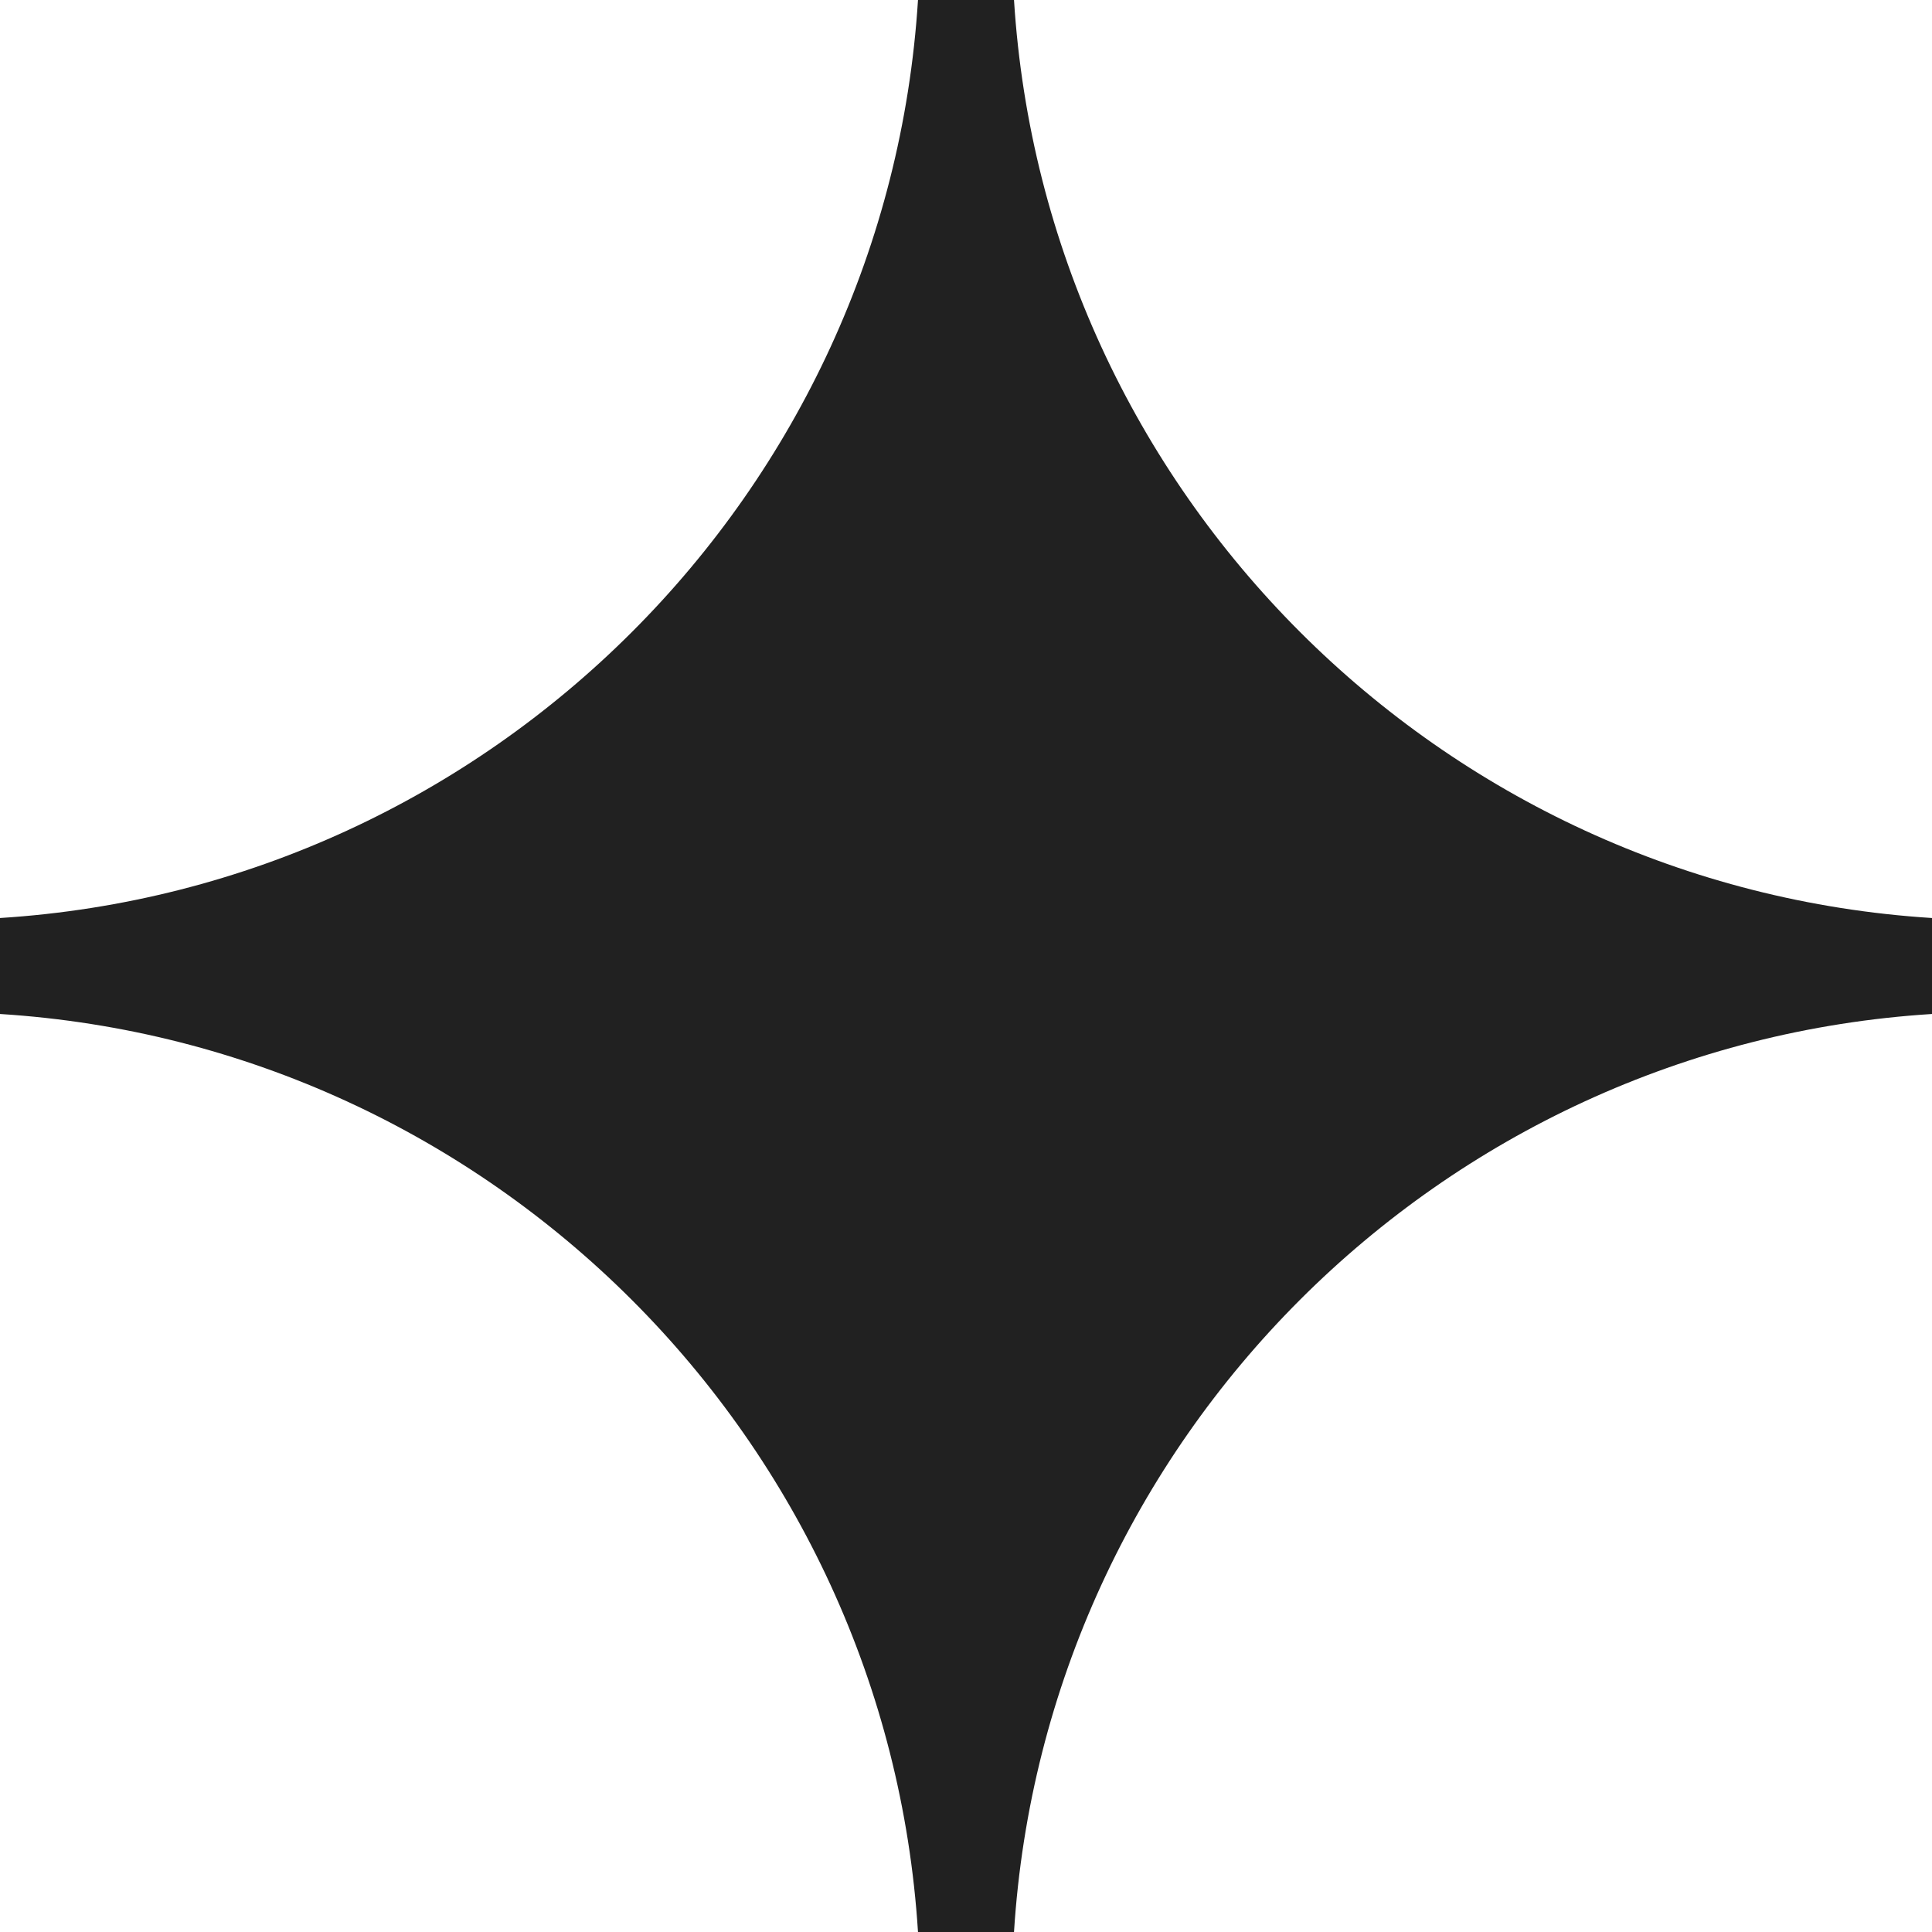
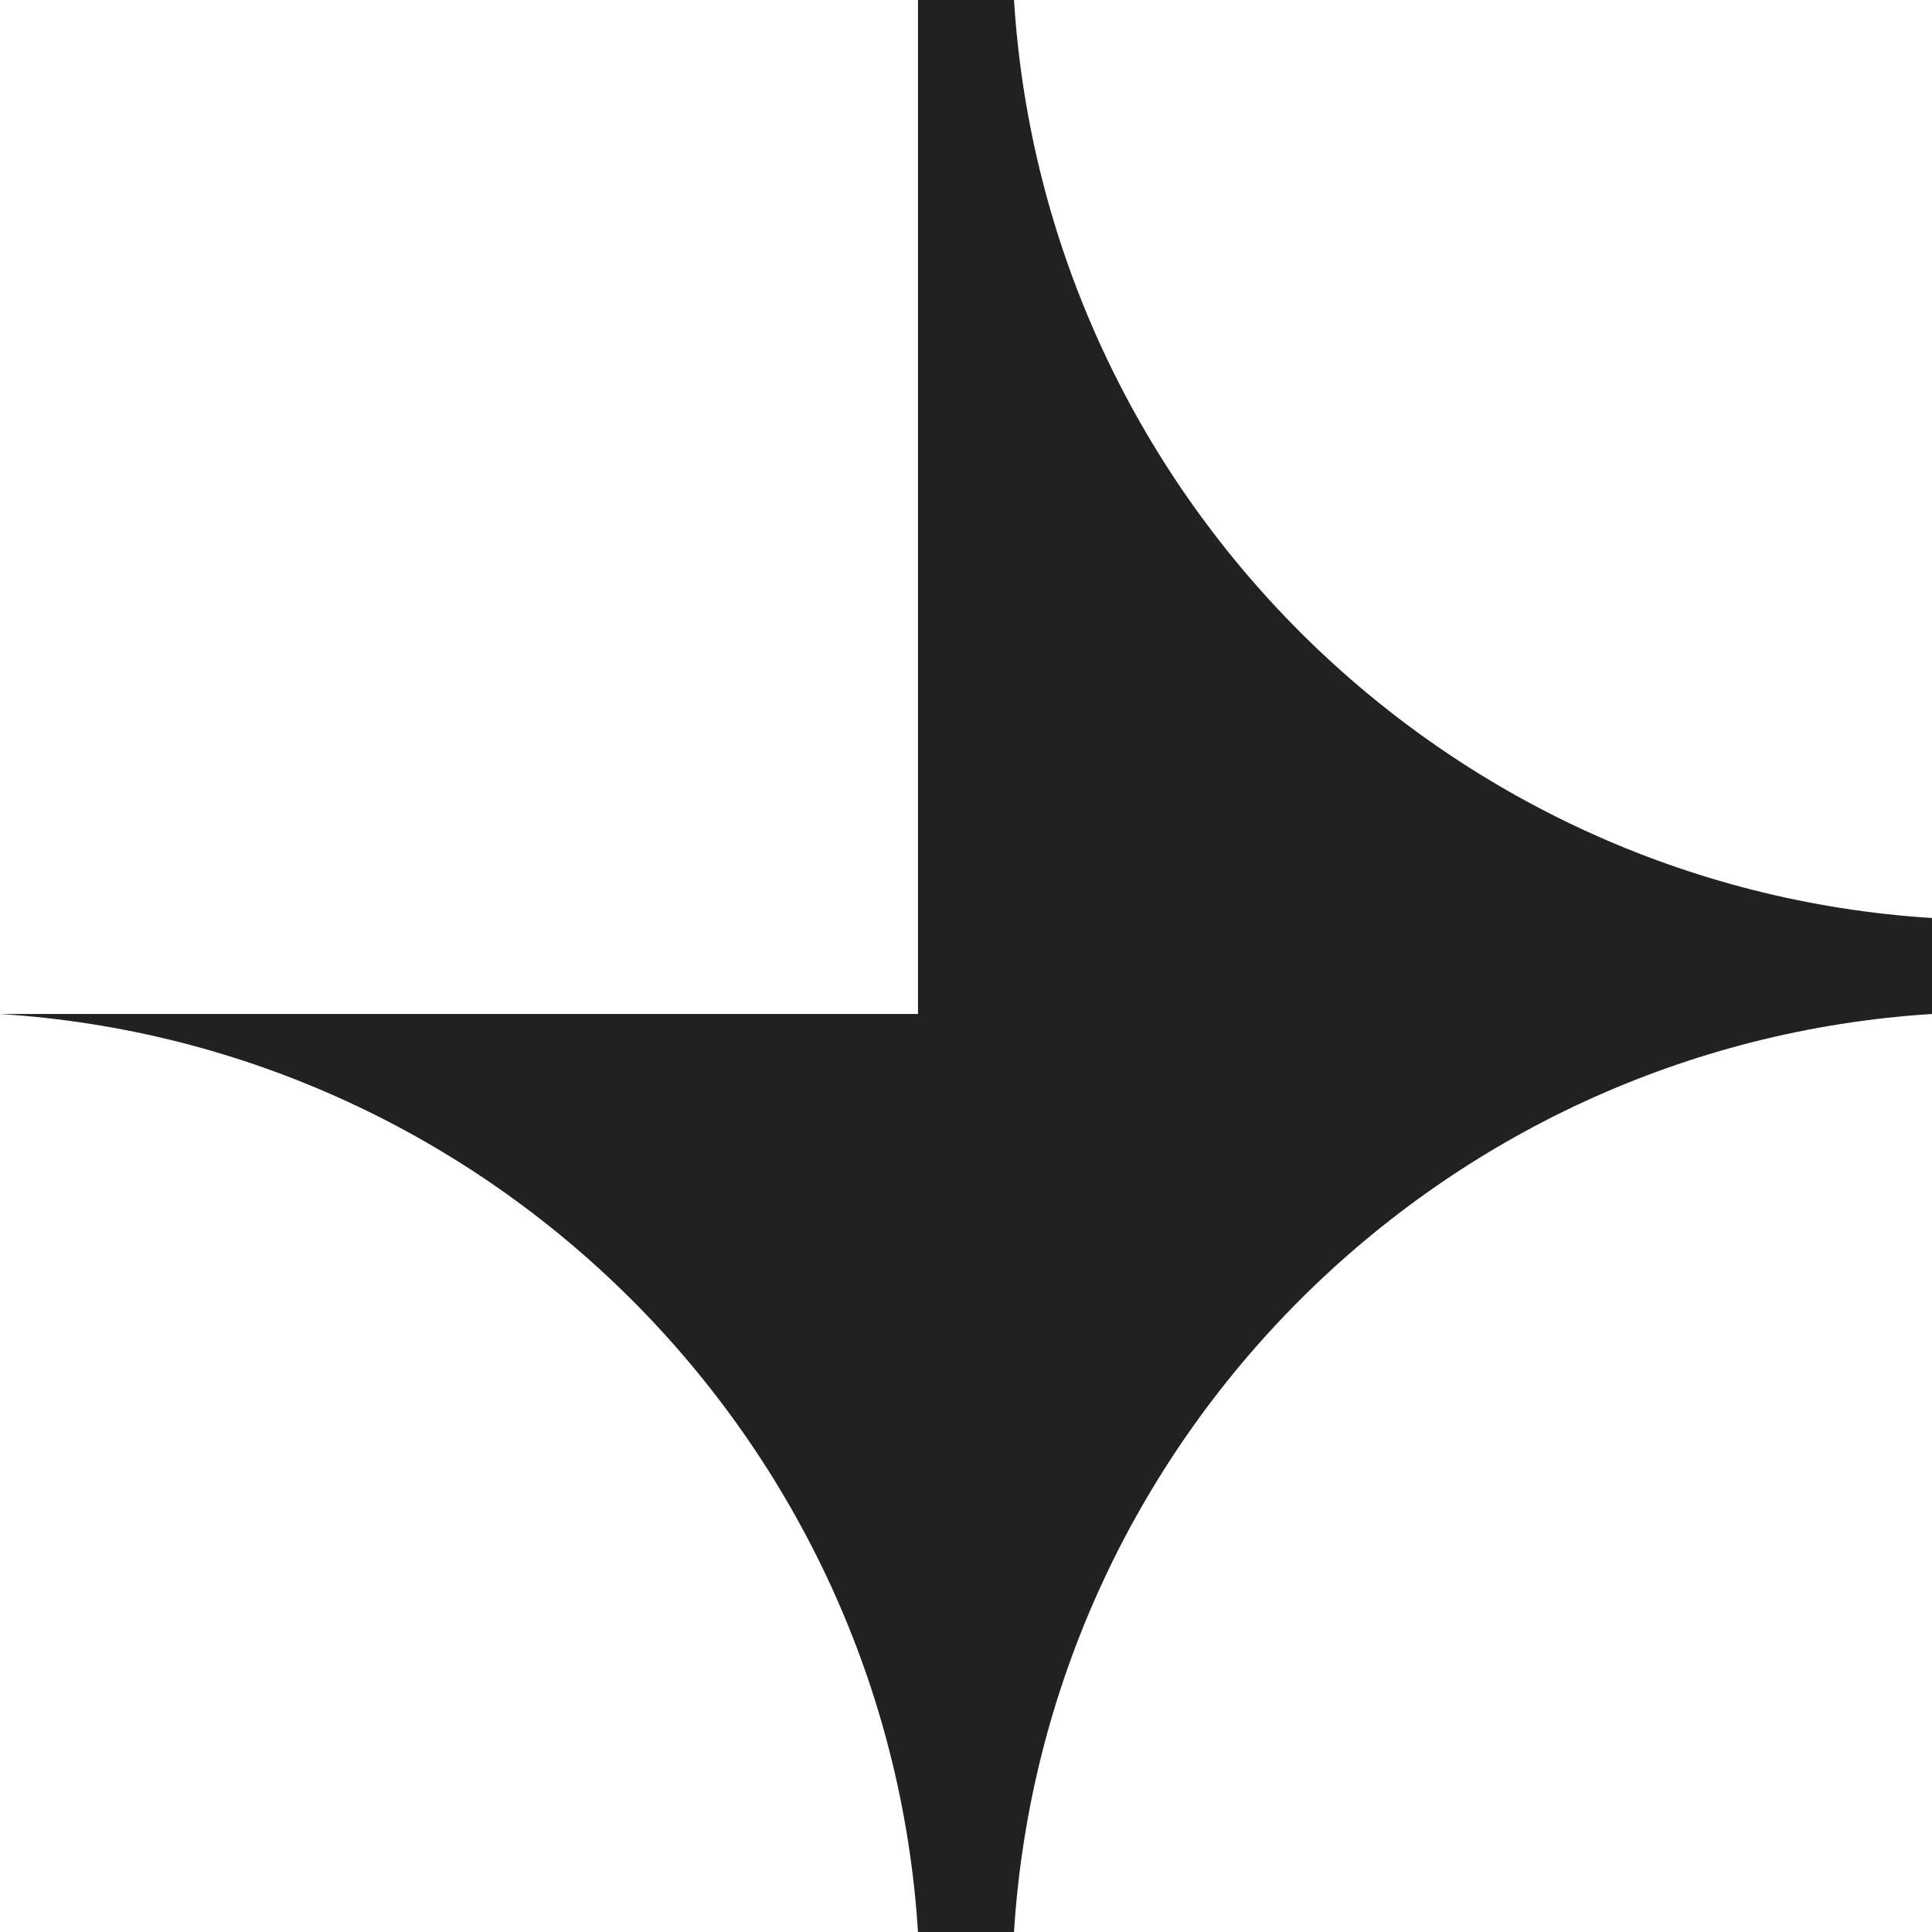
<svg xmlns="http://www.w3.org/2000/svg" width="413" height="413" viewBox="0 0 413 413" fill="none">
-   <path d="M0 216.758C105.234 223.393 189.594 307.764 196.238 413H216.762C223.388 307.755 307.64 223.393 413 216.758V196.242C307.766 189.607 223.388 105.236 216.762 0H196.238C189.594 105.245 105.234 189.607 0 196.242V216.758Z" fill="#212121" />
+   <path d="M0 216.758C105.234 223.393 189.594 307.764 196.238 413H216.762C223.388 307.755 307.64 223.393 413 216.758V196.242C307.766 189.607 223.388 105.236 216.762 0H196.238V216.758Z" fill="#212121" />
</svg>